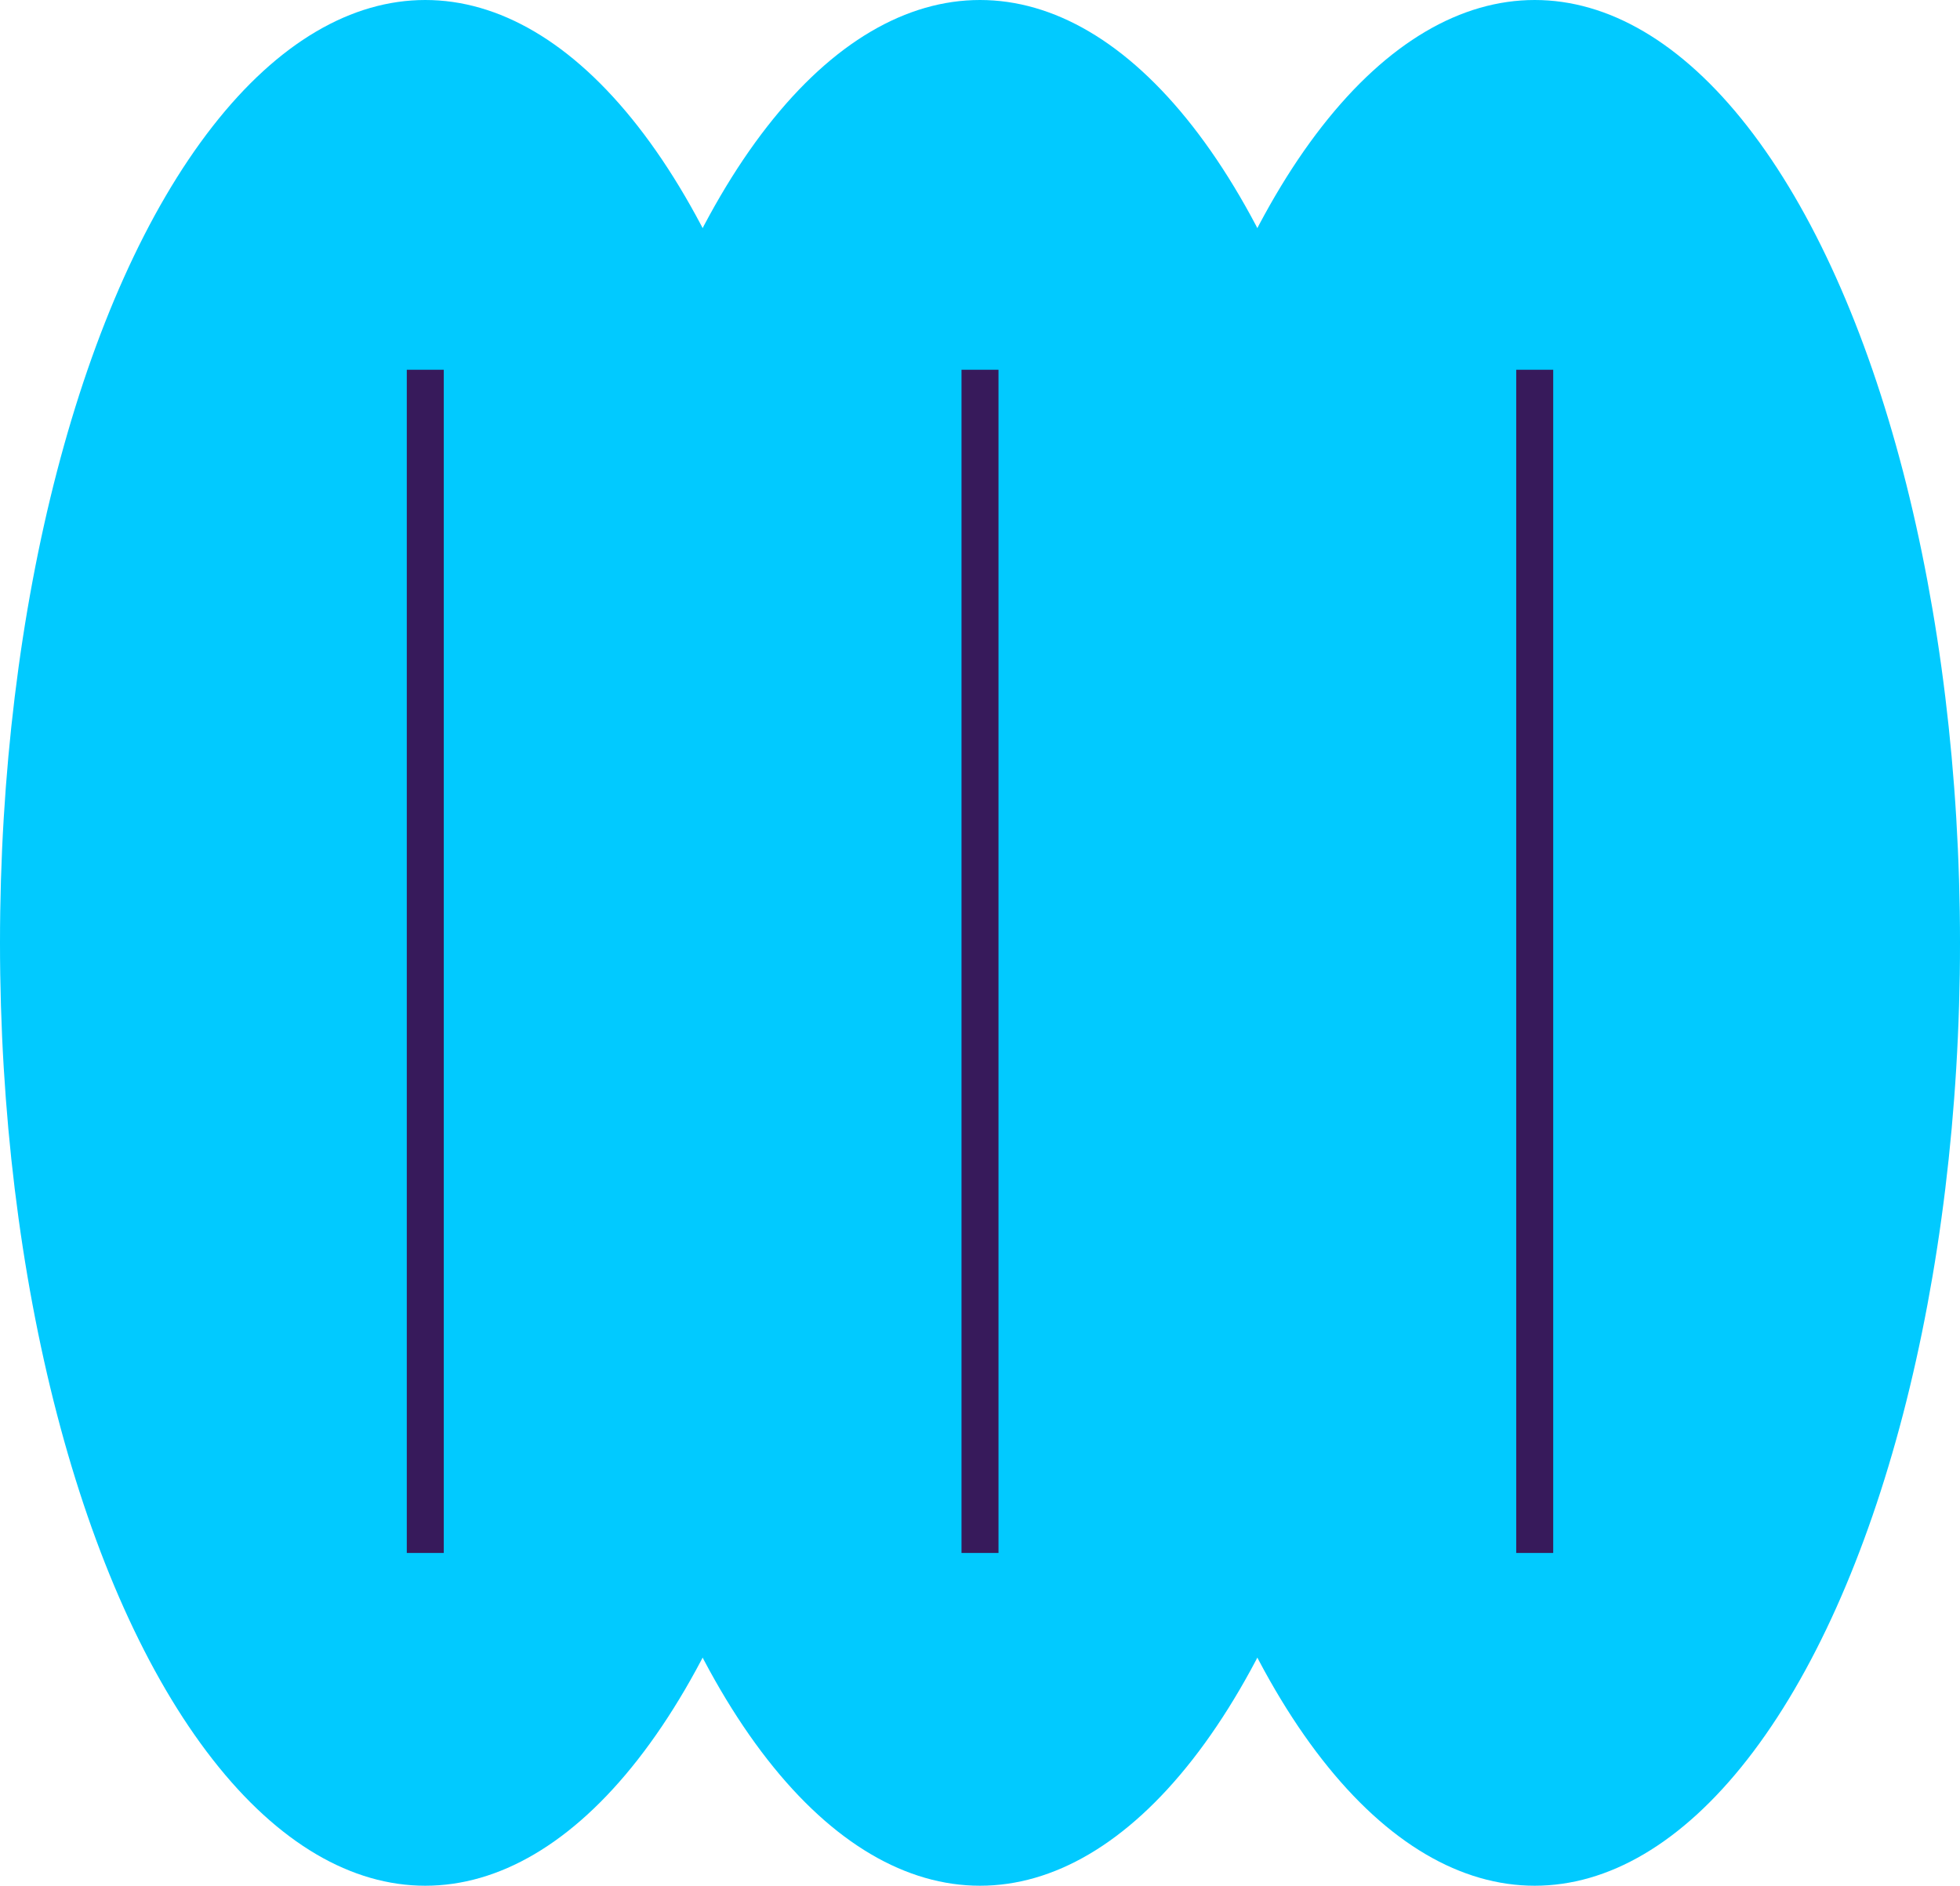
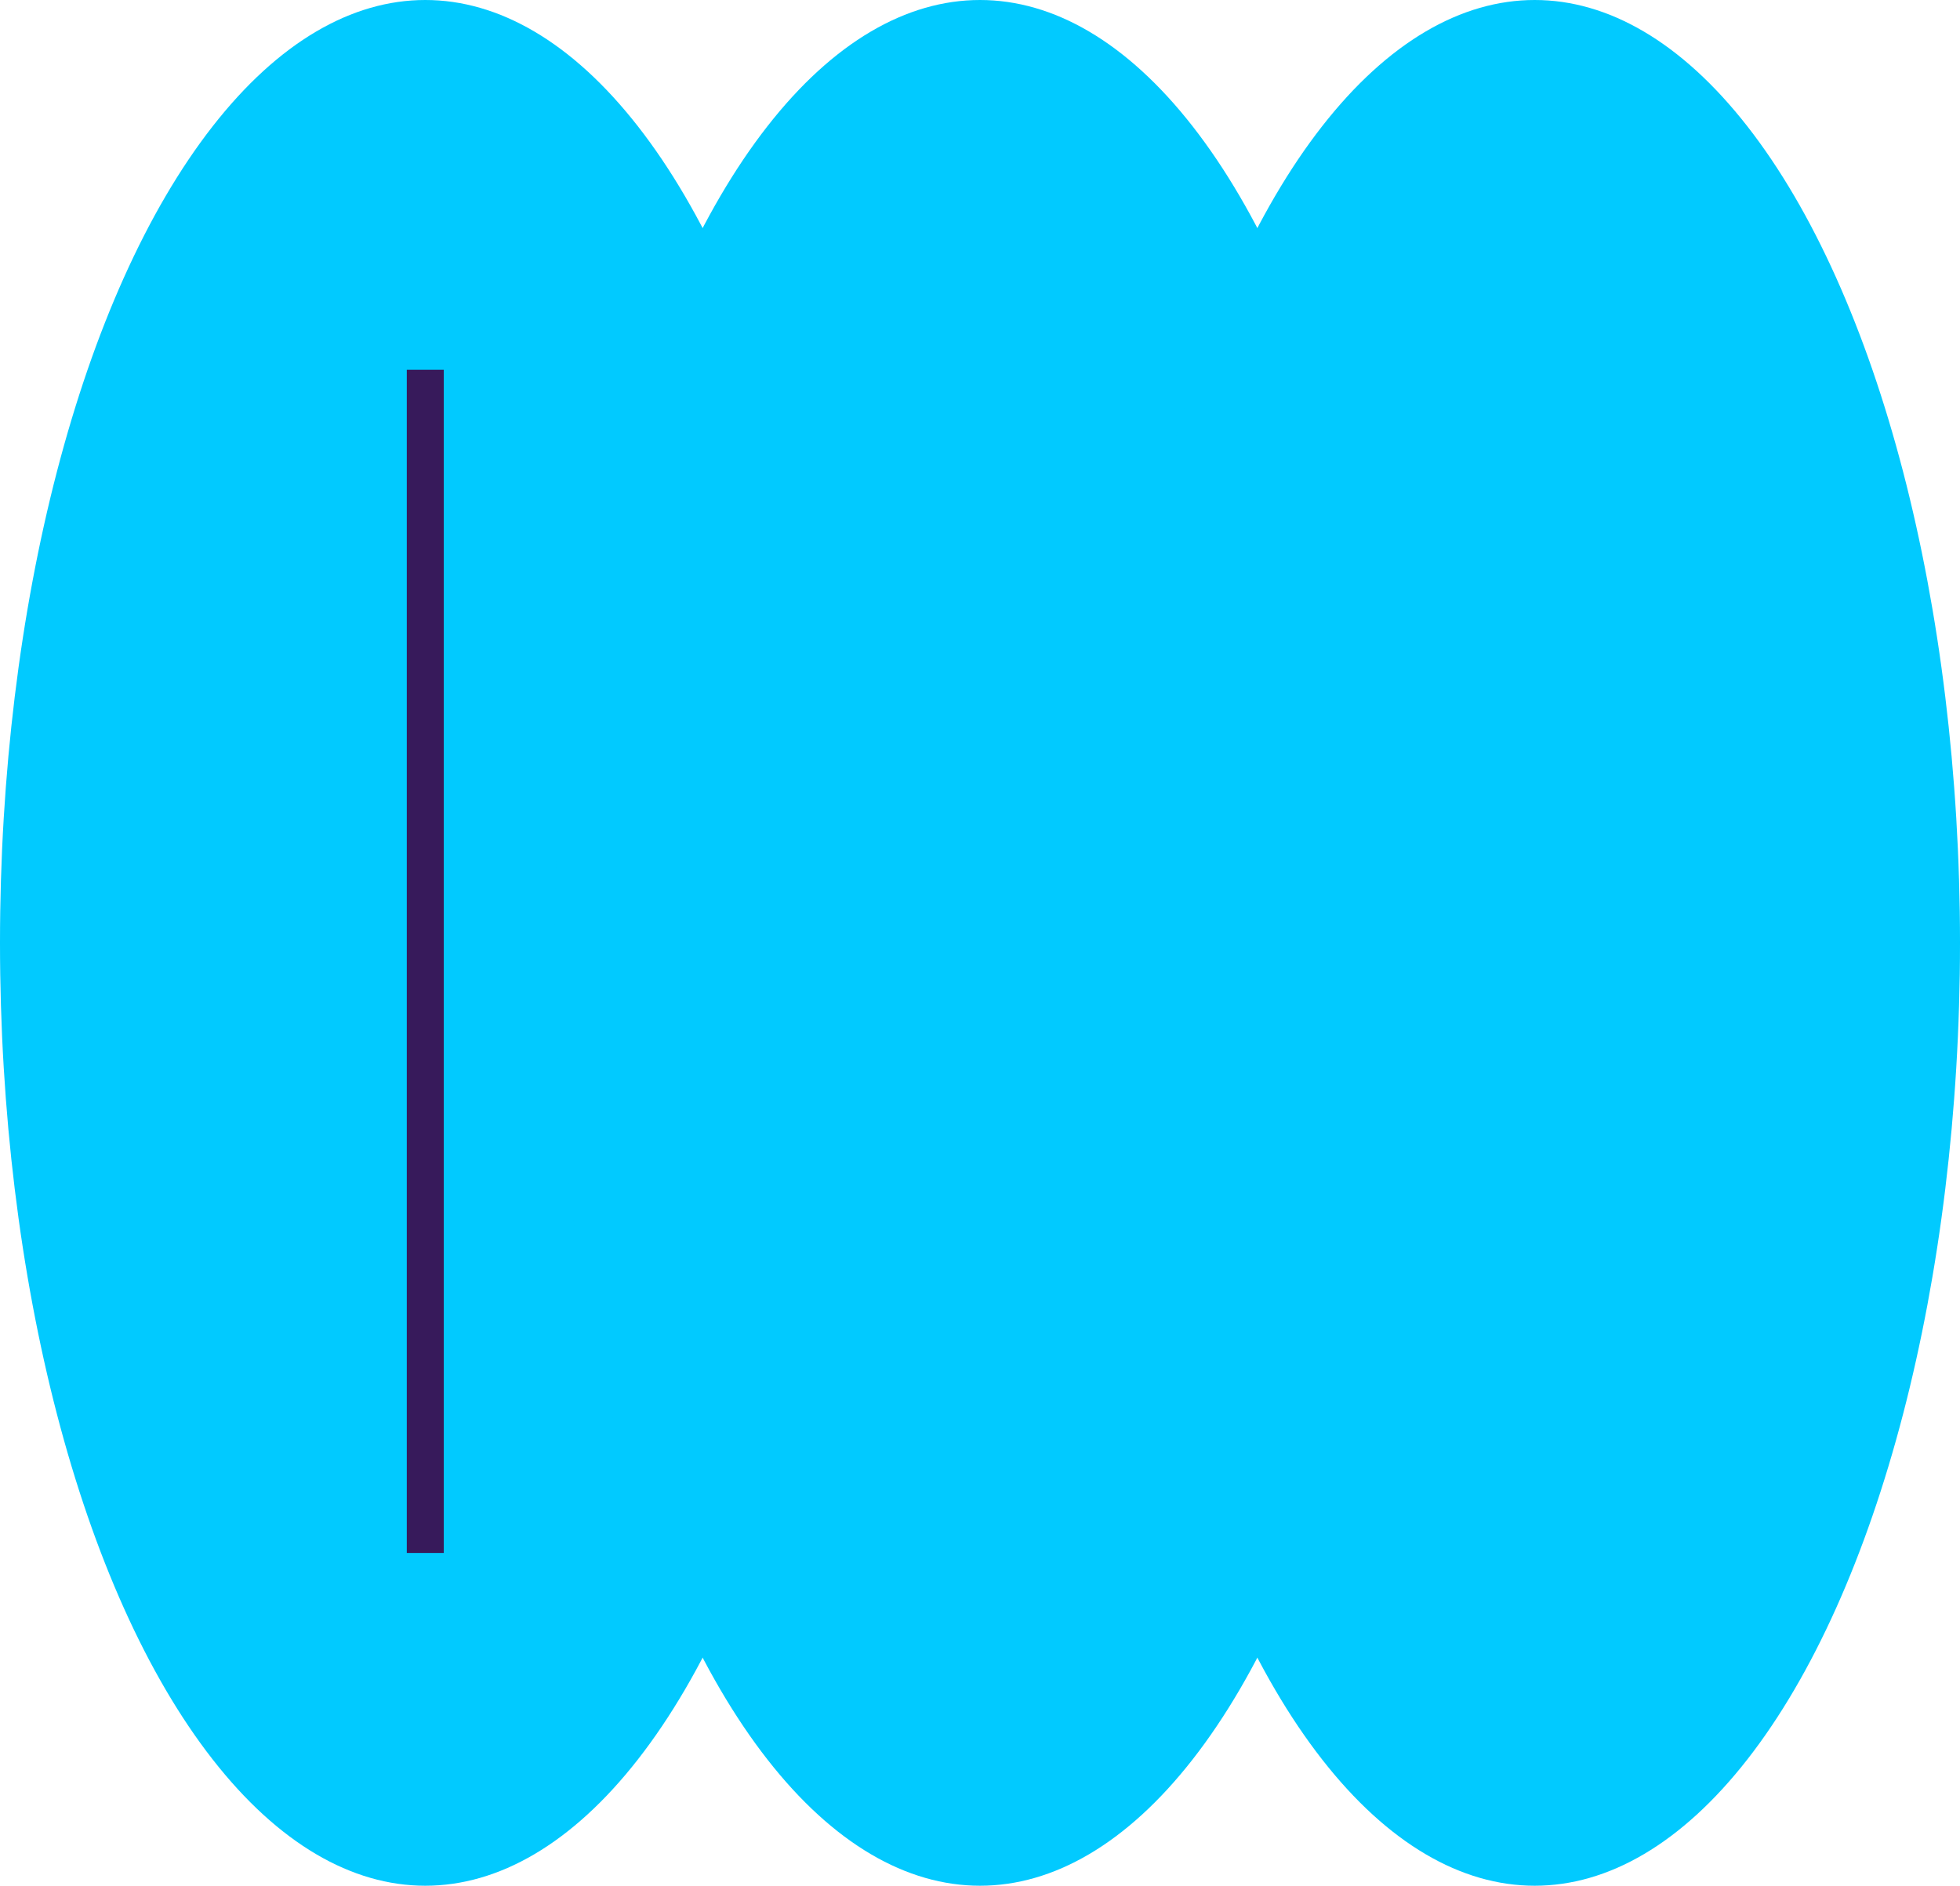
<svg xmlns="http://www.w3.org/2000/svg" width="53" height="51" fill="none">
  <ellipse cx="11.5" cy="25.5" fill="#01CAFF" rx="11.5" ry="25.5" />
  <path stroke="#371A5B" d="M11.5 10v32" />
  <ellipse cx="26.5" cy="25.5" fill="#01CAFF" rx="11.5" ry="25.5" />
-   <path stroke="#371A5B" d="M26.5 10v32" />
  <ellipse cx="41.5" cy="25.5" fill="#01CAFF" rx="11.5" ry="25.5" />
-   <path stroke="#371A5B" d="M41.5 10v32" />
</svg>